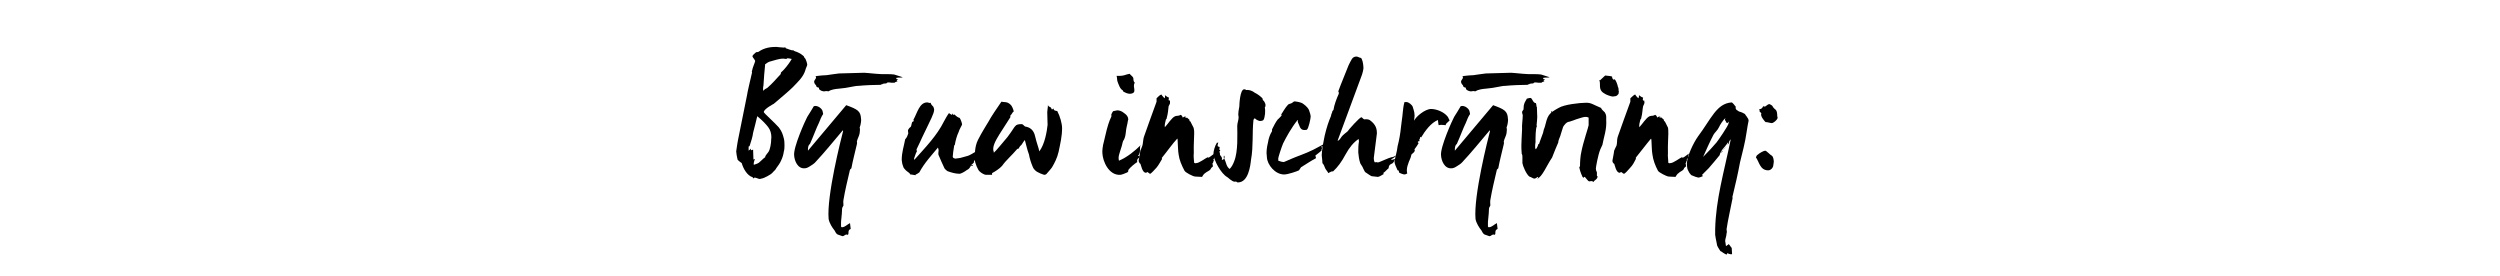
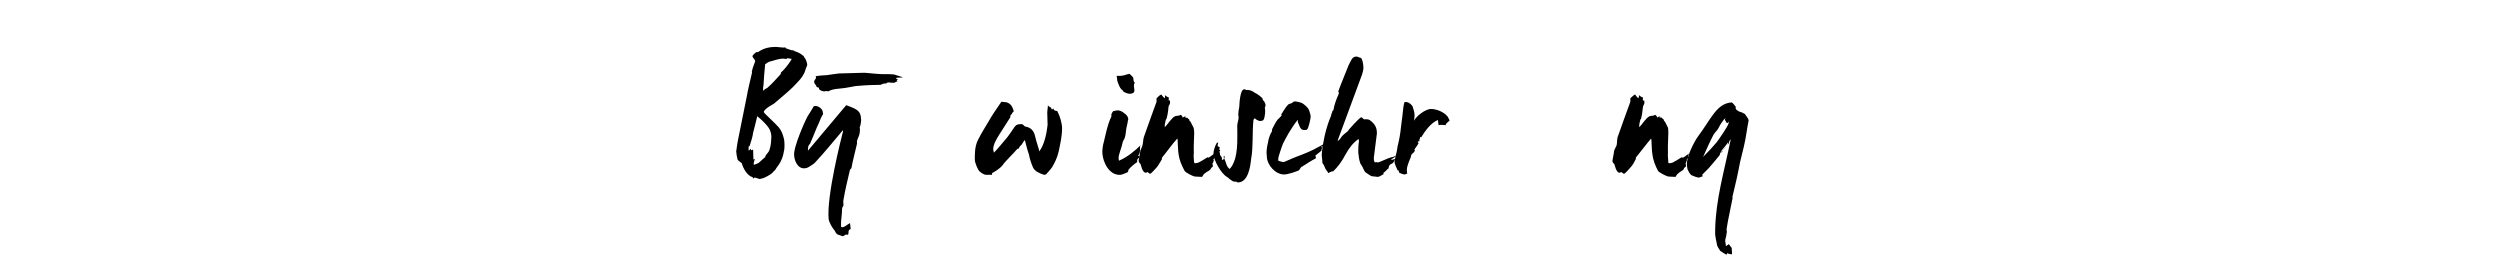
<svg xmlns="http://www.w3.org/2000/svg" version="1.1" id="Calque_1" x="0px" y="0px" viewBox="0 0 725 80" style="enable-background:new 0 0 725 80;" xml:space="preserve">
  <g>
    <path d="M233.6,20.2c-0.6,2.2-2.4,3.7-3.7,5.1c-1,1-3.6,3.2-5.5,4.8c0,0-2.9,1.5-2.9,2.4c0,0.3,3,2.9,4.4,4.5   c0.9,1.2,1.1,2,1.4,3.1c0.2,0.6,0.2,1.8,0.2,2.1s0,1.2-0.2,1.8c-0.1,0.8-0.4,1.8-0.8,2.6c-0.3,0.7-0.8,1.4-1.4,2.2   c-0.1,0.4-0.8,0.9-1.1,1.3c-0.5,0.6-2.6,1.6-2.8,1.6c-0.2,0-0.6,0.2-0.9,0.2c-0.3,0-1.1-0.4-1.4-0.4c-0.3,0-0.1,0.2-0.4,0.2   s-0.1-0.2-0.2-0.3c-1.6-0.4-2.8-2.6-3.2-4.1c-0.2-0.2-0.8-0.5-1.2-1c-0.2-0.8-0.4-2-0.4-2.4c0-0.1,0.4-2.9,0.7-4.2l2.4-11.9   c0.2-1.4,1-4.6,1.5-6.8c-0.1-0.1-0.1-0.3,0-0.5c0.1-0.8,0.9-2.5,0.9-2.8s-0.8-1.1-0.8-1.4c0-0.2,0.6-0.8,1-1.1   c0.2-0.2,0.6,0,0.8-0.2c1.7-1.2,3.6-1.4,5.1-1.4c0.2,0,1.6,0.2,2.2,0.2h0.1l0.3-0.1c0,0,0.1,0.2,0.2,0.3c0.6,0.2,1.6,0.6,1.9,0.6   s0.1-0.1,0.1-0.2c0.4,0.6,1.1,0.5,1.7,0.9c0.5,0.2,1,0.6,1.5,1c0,0.2,0.3,0.6,0.5,0.8c0.2,0.4,0.5,1.3,0.5,1.7   C234.1,19,233.6,20,233.6,20.2z M222.8,36.9c-0.6-0.8-1.7-2-3.2-3.2c-0.4,1.8-0.8,3.2-1.2,4.8c-0.1,1-0.6,2.6-1,3.8   c-0.1,0.2-0.2,0.1-0.3,0.2v1.2l0.7-0.6c0,0.2-0.1,0.3,0,0.5c0.3-0.2,0.5-0.1,0.6-0.2c0,1,0.1,1.9,0.1,2.9c0.2-0.2,0.4-0.2,0.4-0.2   c-0.2,0.7-0.4,1.2-0.3,1.7c0.6-0.2,1.4-0.4,1.8-0.9c0.5-0.4,1-1,1.5-1.3c0,0,0-0.2,0.1-0.4c0.5-0.8,1-1.1,1.2-1.9   c0.2-0.6,0.3-1.2,0.4-2c0-0.8,0.1-1.3,0.1-1.5C223.7,38.7,223.4,37.7,222.8,36.9z M228.4,16.9c-0.4,0-0.1,0.2-0.4,0.2   s-0.5-0.1-0.8-0.1c-1.4,0-2.5,0.5-4.1,0.9c-0.6,0.2-1,0.7-1.2,0.7c-0.2,2-0.4,4.2-0.5,6.2c-0.1,0.4-0.2,1.2,0,1.6   c0.1-0.5,1-0.8,1.1-0.9c1.4-1.2,2.5-2.5,3.8-3.9c0.2-0.1,0.1-0.5,0.2-0.6c0.4-0.4,0.8-0.7,1-1c0.8-0.9,1.6-2,2.1-2.9   C229.2,17,228.7,16.9,228.4,16.9z" />
    <path d="M249.3,37c0.2,0.5,0,1.1,0,1.6c-0.1,0.8-0.6,1.5-0.8,2.4c0,0.2,0.1,0.5,0,0.8c-0.5,2.2-1.2,4.8-1.6,7l-0.4,0.4   c-0.7,3-1.4,5.8-1.9,8.8c-0.1,0.4,0,1.2,0,1.6c-0.2,0.3-0.4,0.7-0.4,1c0,1.5-0.4,4-0.3,4.3l0,0.8c0.2,0.2,0,0.2,0.4,0.2   c0.8-0.1,1.4-0.8,2.2-1.2l0.2,1.7c-1.1,0.4-0.3,1.5-0.9,1.7c-0.3,0-0.1-0.1-0.3-0.1c-0.4,0-0.8,0.5-1.1,0.5c-0.2,0-1.1-0.4-1.5-0.5   c-0.4-0.2-0.7-0.8-0.9-1.2c-0.6-0.7-1.5-2.1-1.7-3.3c-0.6-6.7,3.6-23.2,4.2-25.5l0,0c0,0,0-0.1-0.1-0.2c-2.8,3.3-5.1,6.2-8.1,9.4   c-0.2,0.2-0.7,0.6-1.4,1c-0.6,0.4-1.1,0.6-1.5,0.6c-2.1,0.2-3-2.2-3.1-3.7c-0.3-2.4,3.3-10.3,3.8-11.2c0.6-0.9,1.3-2.1,1.9-3.1   c1.1-0.4,2.6,0.8,2.6,1.7c0.1,0.3,0.1,0.5,0.1,0.6c-0.4,0.5-0.9,1.7-1.2,2.5c-0.8,1.6-1.6,3.9-2.6,6.1c-0.2,0.2-0.4,0.4-0.5,0.8   c-0.1,0.3-0.1,0.7-0.1,1.2l11.1-13.2c3.3,1.2,4.2,1.7,4.3,4C249.8,34.5,249.7,36.1,249.3,37z M261.8,22.4c-0.5,0.2-1.2,0-1.9,0.2   c-0.1,0.2,0.3,0.5,0.6,0.5c-0.2,0.2-0.2,0.2-0.4,0c0,0.2,0,0.4,0,0.4s0.1,0,0.2,0.1c-0.2,0-0.7,0.2-0.9,0.4c-0.1,0-0.3,0-0.8,0   c-0.2,0-0.5-0.1-0.9-0.1c-0.4,0-0.5,0.1-0.7,0.3c-0.2,0-0.5,0-1,0.1c0,0.2-0.5,0.1-0.6,0.3c-1.6,0-4.5,0.1-6.5,0.3   c-0.8,0-1.4,0.2-2.1,0.3c-1,0.2-2.1,0.4-3.4,0.5c-1.3,0.1-2.4,0.3-3.2,0.8c-0.5-0.2-1,0-1.2,0s-0.9-0.1-1.3-0.5   c-0.2-0.1-0.2-0.3-0.2-0.5c-0.1-0.1-0.2-0.2-0.5-0.2c-0.2-0.2-0.4-0.3-0.3-0.5c-0.2-0.2-0.6-0.6-0.6-1.1c0-0.6,0.9-1,0.4-1.6   c1.2-0.2,2.8-0.3,3.2-0.3c0.2,0,3.2-0.5,3.6-0.5l7.3-0.2c0,0,1.6,0.1,3.5,0.3c1.8,0.2,4,0,5.2,0.2L261.8,22.4z" />
-     <path d="M283.5,44c-0.1,0.1-0.5,0.3-0.8,0.7c0.2,0.2,0.3,0.5,0.6,0.8c-0.2,0.4-0.5,0.8-0.8,1.2c-0.1,0.2-0.1,0.3,0,0.3   c-0.1,0.2-0.4,0.5-0.8,0.8c0.2,0.2,0.4,0.1,0.5-0.1c0,0.2,0,0.4-0.4,0.4c-0.4,0,0-0.1-0.2-0.2c-0.1,0.2-0.1,0.4-0.3,0.6   c-0.1,0.2-0.4,0.6-0.9,0.8c-0.6,0.5-1.8,1.1-2.1,1.1c-1.2,0-2.6-0.4-3.6-0.8c-0.2-0.2-0.8-0.6-0.9-1c-0.6-1.2-1.1-2.5-1.6-3.6   c-0.2-0.3,0-1,0-1.4c0-0.2-0.1-0.5-0.2-0.8c-1.8,2.2-3.9,4.4-5.4,7.2c-0.2,0.1-0.5,0.4-1,0.6l-0.1,0c0,0,0,0.1,0.1,0.2   c-0.5,0-1.1-0.2-1.6-0.2c-0.2-0.5-0.9-0.8-1.3-1.2c-0.2-0.2-0.8-0.8-0.8-1.2c-0.2-0.4-0.4-1.4-0.4-1.8c0-2.3,0.6-3.8,1-6   c0.5-0.5,0.7-1.1,0.9-1.7c0-0.2-0.1-0.7-0.1-0.9c0.2-0.5,0.5-0.8,0.8-1c0.2-0.2,0.2-0.8,0.4-1.3c0-0.2,0.3-0.2,0.5-0.4   c0-0.2-0.1-0.2-0.1-0.4c1.1-1.9,1.7-5,4-5c0.4,0,0.6,0.3,1,0.1c0,0.4,0.5,0.9,0.8,1.2c0,0.2,0.2,0.4,0.2,0.8c0,1.2-1.3,3.4-2.1,5.2   c-0.4,0.9-1,2-1.4,2.9c-0.4,1-1,2.1-1.6,3.4c0,0.1,0,0.3,0.1,0.6c-0.4,0.6-0.5,1.3-0.8,2v0.4h0.1c3.4-3.8,6.5-7,8.5-11   c0.4-0.7,0.9-1.7,1.5-2.5c0.2,0.2,0.5,0.3,0.8,0.5c0.2,0,0.1-0.2,0.1-0.4c0.2,0.1,0.2,0.4,0.5,0.4c0.2,0,0-0.1,0.2-0.1   c0.1,0,0.5,0.7,1.5,1c0.3,0.4,0.7,1.5,0.7,1.9c0,0.2-0.8,1.4-1,2.2c-0.5,1-0.9,2.5-1.1,3.7l-0.1,0.1c-0.1,0.1-0.1,0.2-0.1,0.2   c-0.2,1.1-0.4,2.7-0.4,3.1c0,0.2,0.1,0.4,0.4,0.5c0.1,0,0.2,0.1,0.4,0.1c0.1,0,0.6-0.1,1.4-0.2l1.8-0.5c1-0.2,2-1,3-1.5L283.5,44z" />
    <path d="M307,44c-0.4,1.8-1.2,3.3-1.9,4.5c-0.4,0.6-1,1.2-1.5,1.8c-0.1,0.2-0.4,0.4-0.8,0.4c-0.1,0-0.5-0.2-1.1-0.4   c-0.7-0.3-1.2-0.6-1.5-0.9c-0.2-0.2-0.5-0.5-0.7-1c-0.5-1.2-0.9-2.4-1.1-3.6c-0.5-1.3-0.8-2.8-1.2-4.2c-0.2,0.2-0.6,0.8-0.9,1.3   c-0.1,0.2-0.8,0.6-0.8,1.2c-0.1-0.2-0.3,0.1-0.5,0.1c-1.6,1.9-3.3,3.3-4.4,4.9c-0.7,0.8-2.1,1.7-2.9,2.1v0.5h-1.8   c-0.4,0-1.3-0.5-1.7-0.9c-0.6-0.3-1.5-2.7-1.5-3.4c0-1.5-0.1-3.8,0.9-5.8c1.1-2.2,2.4-4.2,3.1-5.4c0.7-1.3,2.3-3.7,3.7-5.7   c1,0.2,1.6-0.1,2.6,0.8c0.5,0.4,0.8,1.3,1,2c-0.4,0.2-0.5,0.8-1,1.2v0.5l-3.2,5c-1.1,1.8-2.2,3.7-1.6,5.1v0.2   c0.7-0.6,2.9-3.3,4-4.6c1.7-2.3,1.8-2.7,2.2-3.1c0.4-0.5,0.9-0.6,1.9-0.6c0.4,0,0.6,0.5,1,0.7c1.4,0.2,2.5,1,2.9,2.9   c0.4,1.8,1,3.2,1.2,4.3c1.6-2.1,2.2-5.8,2.4-7.7c0-0.8-0.1-2.4-0.1-3.7c0-0.5,0.2-1.3,0.2-2.1c0,0.1,0,0.2,0.2,0.4   c0.1,0.2,0.6,0.2,0.6,0.4c0.2,0,0.1,0.3,0.4,0.6c0.1-0.2,0.3-0.3,0.5-0.3v0.4c0.4,0.2,0.7,0.3,1,0.3c0.8,1.5,1.4,3.6,1.4,5   C308,39.5,307.5,41.6,307,44z" />
    <path d="M330,45.2c0.2,0,0.4,0,0.5,0.2c0,0.2-0.4,0.6-0.6,0.7c-0.1,0.2-0.2,0.5-0.1,0.9c-0.8,0.5-2,1.5-2.6,2.3   c0,0.2,0.1,0.5-0.3,0.7c-0.6,0.3-1.7,0.7-2,0.7c-3.4,0.2-5.1-4-5.2-6.2c-0.1-0.6,0.1-2.4,0.4-3.3l0.5-2.1c0.5-2.2,1-3.9,1.7-5.3   c0-0.1,0-0.3,0-0.7c0.2-0.2,0.2-0.6,0.6-0.9c0.4,0,0.8-0.2,1.1-0.2c0.6,0,1.3,0.2,2,0.8c0.8,0.5,1.2,1.2,1.2,1.8   c0,0.2-0.2,0.6-0.2,1c-0.1,0.6-0.4,1.5-0.5,2.7c-0.1,1.2-0.4,2.1-0.8,2.6c-0.2,0.5-0.3,1.3-0.5,1.8c-0.6,2-1,2.7-0.7,3.9   c2.4-1,4.7-2.9,6.4-4.6C330.2,42.5,331.1,44.2,330,45.2z M327.7,27.2c-0.8,0-1.5-0.4-2-0.7c-0.1-0.2,0-0.2-0.1-0.3   c-0.8-0.4-1.2-1.7-1.5-2.5c-0.2-0.4-0.1-1.3-0.3-1.7c2.3,0.1,2.5-0.4,3.8-0.6c0.4,0.5,0.8,0.7,1,1.1c0.2,0.2-0.1,1,0.5,1.5   C328.2,25.2,330.1,27,327.7,27.2z" />
    <path d="M352.2,45.3c-0.1,0.2,0.1,0.4,0.1,0.5c-0.2,0.2-0.3,0.2-0.5,0.5c0.1,0,0.2,0.1,0.4,0.1l0,0c-0.1,0.1-0.2,0.1-0.2,0.1   c-0.2,0.2,0,0.6-0.4,0.9c0.1,0.2,0,0.5,0.2,0.8c-0.2,0.2-0.6,0.5-0.7,0.8c-0.2,0.5-1.2,0.8-1.6,1.2c-0.4,0.2-0.8,0.9-0.9,1.1   c-0.6,0-1.7-0.1-2-0.1c-0.6,0-2.9-1.2-3.1-1.7c-0.8-1.5-1.5-3.1-1.7-4.7c-0.2-1-0.2-3-0.3-4.4c-0.1,0,0-0.2-0.1-0.2   c-1.4,1.5-3,3.8-4.4,5.5c-0.1,0-0.1,0.2,0,0.4c-0.5,0.8-1,1.8-1.6,2.5c-0.5,0.6-1.6,1.7-1.8,1.8c-0.4,0-0.6-0.5-0.9-0.5   c-0.4,0,0.1,0.2-0.3,0.2c-1.2,0.1-1.5-2.4-1.7-2.6c-0.2-0.1-0.4-0.4-0.5-0.9c0-0.2,0.4-1.9,0.5-2.9c0.2-0.5,0.5-1.1,0.6-1.5   c0.2-0.8,0.2-1.7,0.4-2.4c1-2.8,2.4-6.8,3.7-10.3c0-0.2,0-0.7,0-1c0.4-0.4,1-1,1.4-1.1c0.2,0.4,0.6,0.7,0.9,1.1   c0.2-0.2,0.2-0.6,0.1-0.9c0.4,0.2,0.7,0.6,1.2,0.7c0,0.2-0.2,0.6,0,0.9h0c0.2,0,0.1-0.1,0.3-0.1l0,0.6c0.1,0.3-0.2,0.7-0.4,1.1   c-0.1,0.9-0.2,2.2-0.5,3.2c0,0.3-0.1,0.5-0.3,0.7c-0.2,0.8-0.4,1.5-0.3,2.2c0.8-0.8,2-2.8,3-3.2c0.5-0.2,1,0,1.6-0.4   c0.4,0.2,0.5,0.5,0.6,0.8c0.2-0.1,0.4-0.3,0.7-0.3c0.2,0,0.9,0.6,1.3,1v0c0,0,0,0.1-0.1,0.2c0,0.1,0.2,0.2,0.3,0.2   c1.2,2.4,0.9,1.5,1.1,2.8c0.1,0.3-0.2,4.3-0.1,6.4c-0.1,0.8,0,1.8,0.1,2.8c0.1,0.1,0.4,0.2,0.6,0.1c0.9,0,2.6-1.4,3.5-1.8h0   c-0.1,0-0.2,0-0.1,0.1l-0.1,0.1h0.2c0.4,0,1.1-0.8,1.9-1.2C352.3,44.7,352.2,45,352.2,45.3z M344.2,34.2l-0.1-0.2l-0.4,0l0.1,0.2   L344.2,34.2z" />
    <path d="M366.8,31.1c0.2,1,0.1,2.8-0.4,3.7c-0.2,0.2-0.7,0.3-1,0.3c-0.2,0-1.1-0.3-1.5-0.8c-0.2,0.1-0.3,0.2-0.4,0.5   c-0.4,3.8,0,7.7-0.7,11.5c-0.2,1.9-0.8,6.6-3.8,6.6c-0.4,0-0.3-0.2-0.5-0.2c-0.1-0.2,0,0-0.4,0c-0.9,0-2.1-1.4-2.3-1.4   c-1.6-0.9-3.9-4.8-3.9-6.8c0-0.6,0.4-2.2,1-3.1c0.2,0,0.3,0,0.4-0.1c0,0.2-0.2,0.6-0.2,1c0.1,0.2,0.2,0.2,0.5,0.3   c0.2,0,0,0.4,0,0.8c0.2,0.2,0.5,0.1,0,0.6c0.2,0.3,0.2,0.7,0.2,0.9c0.2,0.4,0.8,0.8,0.5,1.3l0.2,0.2c0.2-0.2,0.4-0.3,0.6-0.3   c0.5,1,0.5,2.2,1.5,2.9c0.6-0.6,1-1.4,1.3-2.2c1.2-2.9,0.9-8,0.9-10.3c0-0.8,0.4-1.7,0.4-2.5c0-0.2-0.1-0.5-0.1-0.8   c0-0.7,0.1-1.2,0.3-2.3c0-0.6,0.2-5,1.4-5c0.4,0,0.4,0,0.5,0.2c0.8-0.1,1.7,0.1,2.6,0.8c1,0.5,1.7,1.1,2.2,1.6   c0.1,0.2,0.1,0.4,0.1,0.5c0.4,0.2,0.8,1.1,0.8,1.4C367,30.8,367,30.9,366.8,31.1z M355.1,46h-0.2v-0.8h0.2V46z" />
    <path d="M383.5,42.5c-0.4,0-0.1-0.2-0.3,0c0,0.2-0.2,0.2,0,0.2c0.4,0,0.1,0,0.4,0c-0.2,0.2-0.5,0.8-0.3,0.9   c-0.6,0.6-1.4,1.1-1.9,1.6c0,0.1,0.1,0.2,0.2,0.2v0.5c-1.2,0.6-2.5,1.5-4.3,2.6c-0.2,0.2-0.4,0.7-0.6,0.9c-0.6,0.3-3.2,1.2-4.3,1.2   c-2.6,0-4.9-2.8-5-5c0-0.4-0.1-0.9-0.1-1.2c0-0.8,0.1-1.8,0.4-3c0.2-1.3,0.6-2.4,1.1-3.2c0.1,0,0.1-0.4,0.1-0.7c0.5-1,1-2,1.6-2.8   c0.5-0.5,0.9-0.8,1.2-1.3c0,0,0-0.1-0.1-0.2c-0.1,0.2-0.2,0.2-0.2,0.2c0.6-0.8,1.3-2.2,2.1-3c0.2-0.3,0.8-0.3,1.1-0.5   c0.4-0.2,0.5-0.5,0.9-0.5c0.2,0,1.5,0.2,2.1,0.5c0.5,0.3,1.6,1.1,2,2c0.2,0.5,0.5,1.5,0.5,1.9c0,0.5-0.6,3.5-1.1,3.8   c-0.1,0.1-0.4,0.1-0.8,0.1c-0.8,0-1.2-0.6-1.4-1.3c-0.2-0.6-0.6-1-0.4-1.6v0h-0.1c-1.9,2.4-3.3,5-4.2,6.8c-0.5,1.2-1.4,4-1.4,4.3   v0.7c0.5,0.2,1.2,0.4,1.5,0.4s1.4-0.6,2.2-0.9c1.8-0.8,4.1-1.5,6.5-2.7c0.6-0.3,2.2-1.2,3.4-1.8C384.1,41.7,383.9,42.5,383.5,42.5z   " />
    <path d="M403.5,46.2L403.5,46.2c0,0.2,0,0.2,0.1,0.2c0.4-0.2,0.9-0.2,1.2-0.4c-0.4,0.2-0.5,1-0.9,1.3c-0.2,0.2-0.8,0.3-1,0.7   c-0.2,0.2-0.1,0.7-0.3,0.9c-0.4,0.2-0.7,0.8-1.5,1.3c0.1,0.2,0.2,0.2,0.3,0.2c-0.4,0.2-1.4,0.9-1.8,0.9c-0.4,0-1.4-0.2-1.8-0.2   c-0.2,0-1.6-1-1.9-1.2c-0.2-0.2-0.4-0.8-0.6-1.1c-0.1-0.4-0.6-1-0.8-1.4c-0.4-1.1-0.5-2.2-0.6-3.2c0-1,0-2.1,0.2-3.2l-0.1-0.7   c-1.5,1-2.7,2.5-3.8,4.5c-1.1,2.1-2.3,3.7-3.6,4.9v0c0,0,0,0,0.1,0c-0.2,0,0,0-0.4,0c-0.2,0-0.7,0.3-1.1,0.5   c-0.2-0.5-0.6-0.8-0.9-1.4c-0.2-0.4-0.3-1-0.8-1.5c0-0.8-0.2-1.9-0.2-2.3c0-0.5,0.1-1.6,0.4-3.3s0.6-3.1,0.9-4.1   c0.6-2.2,1.4-4,1.4-4c0-0.5,0.4-1,0.4-1.4c0.2-0.2,0.2-0.2,0.3-0.3c0.2-1.4,0.9-3.3,1.5-4.6c0.1-0.3,0.1-0.5-0.1-0.8   c0.7-2,2.2-5.5,3-7.6c0.8-1.5,1-2.5,2.3-2.5c0.4,0,0.9,0.4,1.3,0.4c0.1,0.2,0.2,0.3,0.2,0.3c0.4,0.8,0.5,2.2,0.5,2.7   c0,0.3-0.2,1.2-0.4,1.8l-7.1,19.2c0.5,0,0.9-0.8,1.2-1.2c0.4-0.5,1.2-1.1,1.7-1.5c0.2-0.4,3.5-4.1,4-4.1c0.2,0,0.5,0.5,0.8,0.6   c0.4,0,1.1-0.1,1.6,0.2c1.8,1.3,2.1,2.5,2.1,3.9l-0.9,7.1c0,0.2,0,0.9,0.3,1.3c0.6-0.2,0.5,0,0.9,0s3-1.3,3.9-1.5   c0.4,0,1-0.3,1.4-0.5C404.8,45.4,404.3,45.7,403.5,46.2z" />
    <path d="M419.3,36.3c-0.6,0-1.2-0.2-2.1,0c-0.1-0.3-0.1-0.8-0.2-1.5c-2,0.8-3.7,3.1-4.9,5.1c0-0.2-0.1-0.2-0.2-0.2   c-0.1,0.3-0.2,0.5-0.1,0.6c0,0-0.1,0-0.1,0c-0.1,0.2-0.1,0.2-0.1,0.2c-0.1,0.2,0.1,0.2,0.1,0.4c-0.1,0-0.1,0.1-0.4,0.1h0   c-0.1,0-0.1,0-0.1,0.1c-0.2,0.2,0.2,0.3,0.2,0.4c-0.3,0.5-0.7,1.2-1.2,1.8c0,0.2,0.1,0.3,0.1,0.4c-0.2,0.5-0.5,0.7-0.9,1   c-0.2,0.3-0.2,0.8-0.4,1.2c-0.6,1.4-1.3,3-0.9,4.4c-0.3,0.2-0.6,0.3-0.9,0.3c-0.2,0-1-0.3-1.4-0.5c-0.2-0.2,0-0.8-0.5-0.7   c-0.4-1-0.9-1.8-0.9-2.6c0-0.3,0.8-3.1,0.9-4.4c0.5-1.9,0.8-3.7,1-5.7c0.1-1.2,0.4-2.7,0.5-4.1c0.1-1,0.2-2,0.5-3h0.6   c0.6,0,1.6,0.8,1.8,1.4c0.2,0.8,0.5,1.4,0.5,2.2c0.1,0.5-0.1,1-0.1,1.8c0.5-1.2,3.2-3.4,4.9-3.4c1.5,0,3.7,0.8,4.8,2.2   c0.2,0.2,0.3,0.7,0.6,1.1C419.9,35.5,419.1,35.9,419.3,36.3z" />
-     <path d="M436.9,37c0.2,0.5,0,1.1,0,1.6c-0.1,0.8-0.6,1.5-0.8,2.4c0,0.2,0.1,0.5,0,0.8c-0.5,2.2-1.2,4.8-1.6,7l-0.4,0.4   c-0.7,3-1.4,5.8-1.9,8.8c-0.1,0.4,0,1.2,0,1.6c-0.2,0.3-0.4,0.7-0.4,1c0,1.5-0.4,4-0.3,4.3l0,0.8c0.2,0.2,0,0.2,0.4,0.2   c0.8-0.1,1.4-0.8,2.2-1.2l0.2,1.7c-1.1,0.4-0.3,1.5-0.9,1.7c-0.3,0-0.1-0.1-0.3-0.1c-0.4,0-0.8,0.5-1.1,0.5c-0.2,0-1.1-0.4-1.5-0.5   c-0.4-0.2-0.7-0.8-0.9-1.2c-0.6-0.7-1.5-2.1-1.7-3.3c-0.6-6.7,3.6-23.2,4.2-25.5l0,0c0,0,0-0.1-0.1-0.2c-2.8,3.3-5.1,6.2-8.1,9.4   c-0.2,0.2-0.7,0.6-1.4,1c-0.6,0.4-1.1,0.6-1.5,0.6c-2.1,0.2-3-2.2-3.1-3.7c-0.3-2.4,3.3-10.3,3.8-11.2c0.6-0.9,1.3-2.1,1.9-3.1   c1.1-0.4,2.6,0.8,2.6,1.7c0.1,0.3,0.1,0.5,0.1,0.6c-0.4,0.5-0.9,1.7-1.2,2.5c-0.8,1.6-1.6,3.9-2.6,6.1c-0.2,0.2-0.4,0.4-0.5,0.8   c-0.1,0.3-0.1,0.7-0.1,1.2l11.1-13.2c3.3,1.2,4.2,1.7,4.3,4C437.4,34.5,437.3,36.1,436.9,37z M449.4,22.4c-0.5,0.2-1.2,0-1.9,0.2   c-0.1,0.2,0.3,0.5,0.6,0.5c-0.2,0.2-0.2,0.2-0.4,0c0,0.2,0,0.4,0,0.4s0.1,0,0.2,0.1c-0.2,0-0.7,0.2-0.9,0.4c-0.1,0-0.3,0-0.8,0   c-0.2,0-0.5-0.1-0.9-0.1c-0.4,0-0.5,0.1-0.7,0.3c-0.2,0-0.5,0-1,0.1c0,0.2-0.5,0.1-0.6,0.3c-1.6,0-4.5,0.1-6.5,0.3   c-0.8,0-1.4,0.2-2.1,0.3c-1,0.2-2.1,0.4-3.4,0.5c-1.3,0.1-2.4,0.3-3.2,0.8c-0.5-0.2-1,0-1.2,0s-0.9-0.1-1.3-0.5   c-0.2-0.1-0.2-0.3-0.2-0.5c-0.1-0.1-0.2-0.2-0.5-0.2c-0.2-0.2-0.4-0.3-0.3-0.5c-0.2-0.2-0.6-0.6-0.6-1.1c0-0.6,0.9-1,0.4-1.6   c1.2-0.2,2.8-0.3,3.2-0.3c0.2,0,3.2-0.5,3.6-0.5l7.3-0.2c0,0,1.6,0.1,3.5,0.3c1.8,0.2,4,0,5.2,0.2L449.4,22.4z" />
-     <path d="M464.7,42l-0.6,1.3c-0.7,1.7-1.3,5.2-1.3,5.6c0,0.2,0.1,0.8,0.3,1v0V50c0,0.4,0,0.7,0,0.9c0,0.2,0.1,0.2,0.2,0.2   c0,1-1,1.1-1.2,1.7c-0.5-0.5-0.8-0.2-1.2-0.2c-0.2,0-0.5-0.3-0.8-0.7c-0.1-0.1-0.3-0.4-0.5-0.6c-0.4,0-0.2,0.1-0.2,0.2   c-0.2,0.1-0.5-0.1-0.6-0.5c-0.4-0.8-0.8-2.2-0.8-2.4c0-0.4,0.2-0.2,0.2-0.4c0-1.2,0.1-3,0.4-4.2c0.5-2.7,2.1-7.3,2.1-7.7v-2.2   c-0.4-0.2-0.6-0.2-1-0.2c-0.5,0-1.6,0.4-2.6,0.7c-0.6,0.2-1.2,0.5-2,0.7c-0.8,0-1.6,1.1-1.8,1.5l-0.6,1.9c-0.2,1-0.8,1.8-0.8,2.6   c-0.6,1.4-1.2,2.8-1.8,4.4c-1.6,2.3-2.8,5.6-4.4,6.2c0.1-0.2,0.4-0.2,0.4-0.4l-0.2-0.2c-0.2,0.2-0.6,0.5-1,0.5   c-0.2,0-1-0.5-1.4-0.6c-0.9-0.7-1.9-3.1-2-3.9c0-0.4,0-1.2,0-1.8c0-0.2,0-0.6-0.2-0.9c-0.1-0.8-0.1-2.1-0.1-2.5   c0-0.2,0.1-3,0.2-4.6c-0.1-1.2,0.2-2.9,0.2-4.1c0-0.2-0.2-0.5-0.2-0.9c0-0.2,0.2-0.4,0.4-0.7c0.1-0.4,0-1.1,0.2-1.6   c0.1-0.5,0.6-1.2,0.8-1.6c0.2,0,0.6-0.2,1-0.2c0.6,0,0.7,1.5,1.6,1.5c0.2,0.3,0.1,1,0.3,1.2c0,0.8,0.1,2.4,0.1,2.8   c0,0.3-0.1,1.8-0.2,2.5c0,0,0.1,0,0.1,0.1c0,0,0,0.1,0,0.1c-0.4,0.6-0.4,3.4-0.4,4.7c0,0.2-0.1,0.4-0.1,0.7v0.9   c0.1,0.2,0,0.2,0.2,0.4c0.4-0.5,0.7-1.2,0.7-1.6c0,0,0,0.1,0,0.1c0.1,0,0.1,0,0.2,0c0.3-0.8,0.5-1.5,0.9-2.5   c0.2-0.4,0.4-1.1,0.5-1.7c0.4-0.8,0.7-2.7,1.1-3.5c0.7-1.6,2.2-2.2,3.2-2.8c1.6-1,6.2-1.5,8-1.5c1.5,0,1.9,0.5,4.3,1.5   c0.2,0.5,0.6,0.8,1.1,1.3c0.5,0.8,0.4,1.3,0.4,2.1C466,37.6,465.1,39.7,464.7,42z M450.1,32.3l-0.1,0.4l-0.2-0.2l0.2-0.3   L450.1,32.3z M469.4,27.2c-0.2,0.2-0.5,0.7-1,0.7c-0.3,0-0.4,0.1-0.7,0.1c-0.4,0-2-0.5-2.6-1c-1.7-1-0.8-2.6-1.3-3.8h0   c0,0,0.2,0,0.2,0.1l1.5-1.4c0.6,0.1,1.5,0.1,2,0.3c0,0.4,0.2,0.9,0.5,0.9c0.3,0-0.1-0.1,0.2-0.1s0.9,1.5,1,2.2   c0.2,0.3,0.2,0.8,0.2,1.1C469.6,26.6,469.3,27,469.4,27.2z" />
    <path d="M489.6,45.3c-0.2,0.2,0.1,0.4,0,0.5c-0.2,0.2-0.3,0.2-0.5,0.5c0.1,0,0.2,0.1,0.4,0.1l-0.1,0c-0.1,0.1-0.1,0.1-0.2,0.1   c-0.2,0.2-0.1,0.6-0.4,0.9c0.2,0.2,0,0.5,0.2,0.8c-0.2,0.2-0.7,0.5-0.7,0.8c-0.2,0.5-1.2,0.8-1.5,1.2c-0.4,0.2-0.8,0.9-0.9,1.1   c-0.7,0-1.7-0.1-2-0.1c-0.5,0-2.9-1.2-3.1-1.7c-0.8-1.5-1.4-3.1-1.6-4.7c-0.2-1-0.2-3-0.3-4.4c-0.2,0,0-0.2-0.1-0.2   c-1.3,1.5-3,3.8-4.4,5.5c0,0,0,0.2,0,0.4c-0.4,0.8-0.9,1.8-1.6,2.5c-0.5,0.6-1.5,1.7-1.8,1.8c-0.4,0-0.6-0.5-0.9-0.5   c-0.4,0,0,0.2-0.3,0.2c-1.2,0.1-1.5-2.4-1.7-2.6c-0.2-0.1-0.5-0.4-0.5-0.9c0-0.2,0.4-1.9,0.5-2.9c0.2-0.5,0.5-1.1,0.7-1.5   c0.2-0.8,0.1-1.7,0.3-2.4c1-2.8,2.4-6.8,3.7-10.3c0-0.2,0-0.7,0-1c0.5-0.4,1-1,1.4-1.1c0.2,0.4,0.5,0.7,0.9,1.1   c0.2-0.2,0.2-0.6,0.2-0.9c0.3,0.2,0.7,0.6,1.2,0.7c0,0.2-0.2,0.6,0,0.9h0c0.2,0,0.1-0.1,0.3-0.1l0.1,0.6c0,0.3-0.2,0.7-0.4,1.1   c-0.2,0.9-0.2,2.2-0.5,3.2c0,0.3-0.1,0.5-0.3,0.7c-0.2,0.8-0.4,1.5-0.3,2.2c0.8-0.8,2-2.8,3-3.2c0.5-0.2,1,0,1.6-0.4   c0.4,0.2,0.5,0.5,0.6,0.8c0.2-0.1,0.3-0.3,0.7-0.3c0.2,0,0.9,0.6,1.3,1v0c0,0,0,0.1-0.1,0.2c0,0.1,0.2,0.2,0.3,0.2   c1.2,2.4,0.9,1.5,1,2.8c0.1,0.3-0.2,4.3-0.1,6.4c-0.1,0.8,0.1,1.8,0.1,2.8c0.1,0.1,0.4,0.2,0.6,0.1c0.9,0,2.6-1.4,3.5-1.8h0   c-0.1,0-0.1,0-0.1,0.1l0,0.1h0.2c0.4,0,1.1-0.8,1.9-1.2C489.7,44.7,489.6,45,489.6,45.3z M481.6,34.2l0-0.2l-0.3,0l0,0.2   L481.6,34.2z" />
    <path d="M506.5,38.4c-0.4,2.9-1.2,5.8-1.9,8.7c-0.6,3.3-1.4,6.7-2.2,10c0,0.2,0.1,0.4,0,0.6c-0.4,2.2-1.3,6-1.7,8.8   c0,0.2,0.2,0.8,0,1.2c0,0.7-0.4,1.6-0.4,2.2c0,0.2,0.2,0.9,0.2,1.3v0.1h0.2l0.2-0.2c0.2,0,0.2-0.2,0.4-0.3c0.4,0.3,0.5,0.7,0.9,1.1   l0.1,1.8c-0.3,0.1-0.8,0-1.4-0.3c-0.1,0.2,0,0.4-0.2,0.4c-0.2,0-0.7-0.3-1-0.5c-0.2-0.2-0.6-0.4-0.8-0.5c-0.4-0.7-1-1.4-1-2   c-0.2-1-0.5-2.4-0.5-2.7c0-0.2,0-1.1,0-1.6c0.2-8.7,2.5-16.3,4.5-26l0,0c0-0.1,0-0.1,0-0.1c-0.2,0.2-0.4,0.5-0.6,1   c0.2,0,0.2-0.2,0.4-0.3c-0.2,0.1-0.3,0.5-0.8,1c0.2-0.2,0.3-0.6,0.2-0.8c-0.7,1.2-2.1,2.2-2.4,3.7c-1,1.3-2.2,2.6-3.2,3.8   c-0.4,0.4-1.2,1.2-1.9,1.9c0,0.1,0.2,0.2,0.2,0.4c-0.4,0.2-1,0.4-1.3,0.4c-0.2,0-1.4-0.4-2-0.7c-0.2-0.2-0.4-0.4-0.6-0.7l-0.1-0.2   c-0.6-1-0.5-1.3-0.6-2.1c-0.1-2.4,2-6.5,3.2-8.2c3.9-5.2,5.4-9.6,9.8-9.9c0.2,0,1,1,1.2,1.3c-0.2,0.4,0,0.5,0.2,0.9   c0.2,0,0.5,0.4,0.9,0.5c0.5,0.1,1.1,0.4,1.6,0.7c-0.1,0.2,1,1.1,1,1.9C507,35.2,506.7,37.2,506.5,38.4z M501.3,35.3   c-0.2,0-0.1,0.2-0.3,0.4c-0.1-0.1-0.3-0.2-0.5-0.2l0-0.6l-0.2,0.2c-0.1-0.2-0.1-0.5,0.1-0.9c-0.7,0.6-1.6,2-1.9,2.7   c-0.4,0.9-1.3,1.6-1.6,2.2c-1,1.9-2.2,4.6-3,6.4c1.4-1.4,2.9-3,3.9-4.2c0.2-0.2,3.5-4.9,3.5-5.6V35.3z M499.6,43.8l-0.5,0.5l-0.1,0   l0.5-0.6L499.6,43.8z M500.8,42.2l-1,1.2l0-0.1L500.8,42.2L500.8,42.2z" />
-     <path d="M514.1,48.5c-0.3,0.6-0.9,0.9-1.3,0.9c-2.4,0-2.6-2.4-3.6-3.8c0.2-0.2,0.2-0.6,0.5-0.7c0.5-0.5,1.8-1.2,2.2-1.2   c0.4,0,1.4,1.2,2,1.5c0.3,0.2,0.5,1.1,0.5,1.7C514.3,47.4,514.3,48.2,514.1,48.5z M513.8,35.7c-0.4,0-1.2-0.3-1.8-0.3   c-0.4-0.4-1.6-1.8-1.2-2.5c-0.1-0.2-0.3-0.4-0.5-0.5c0,0,0-0.5-0.1-0.8c0.6,0.2,1.1-0.6,1.1-0.8c0.2,0,0,0.1,0.5,0.1   c0.3,0,0.8-0.7,1.3-0.7c0.3,0,0.5,0.3,0.8,0.4c0.2,0.4,0.5,0.8,0.9,1.1c0.6,0.4,0.6,1.5,0.6,2c0,0.2,0.1,0,0.1,0.5   C515.4,34.8,514.3,35.7,513.8,35.7z" />
  </g>
</svg>